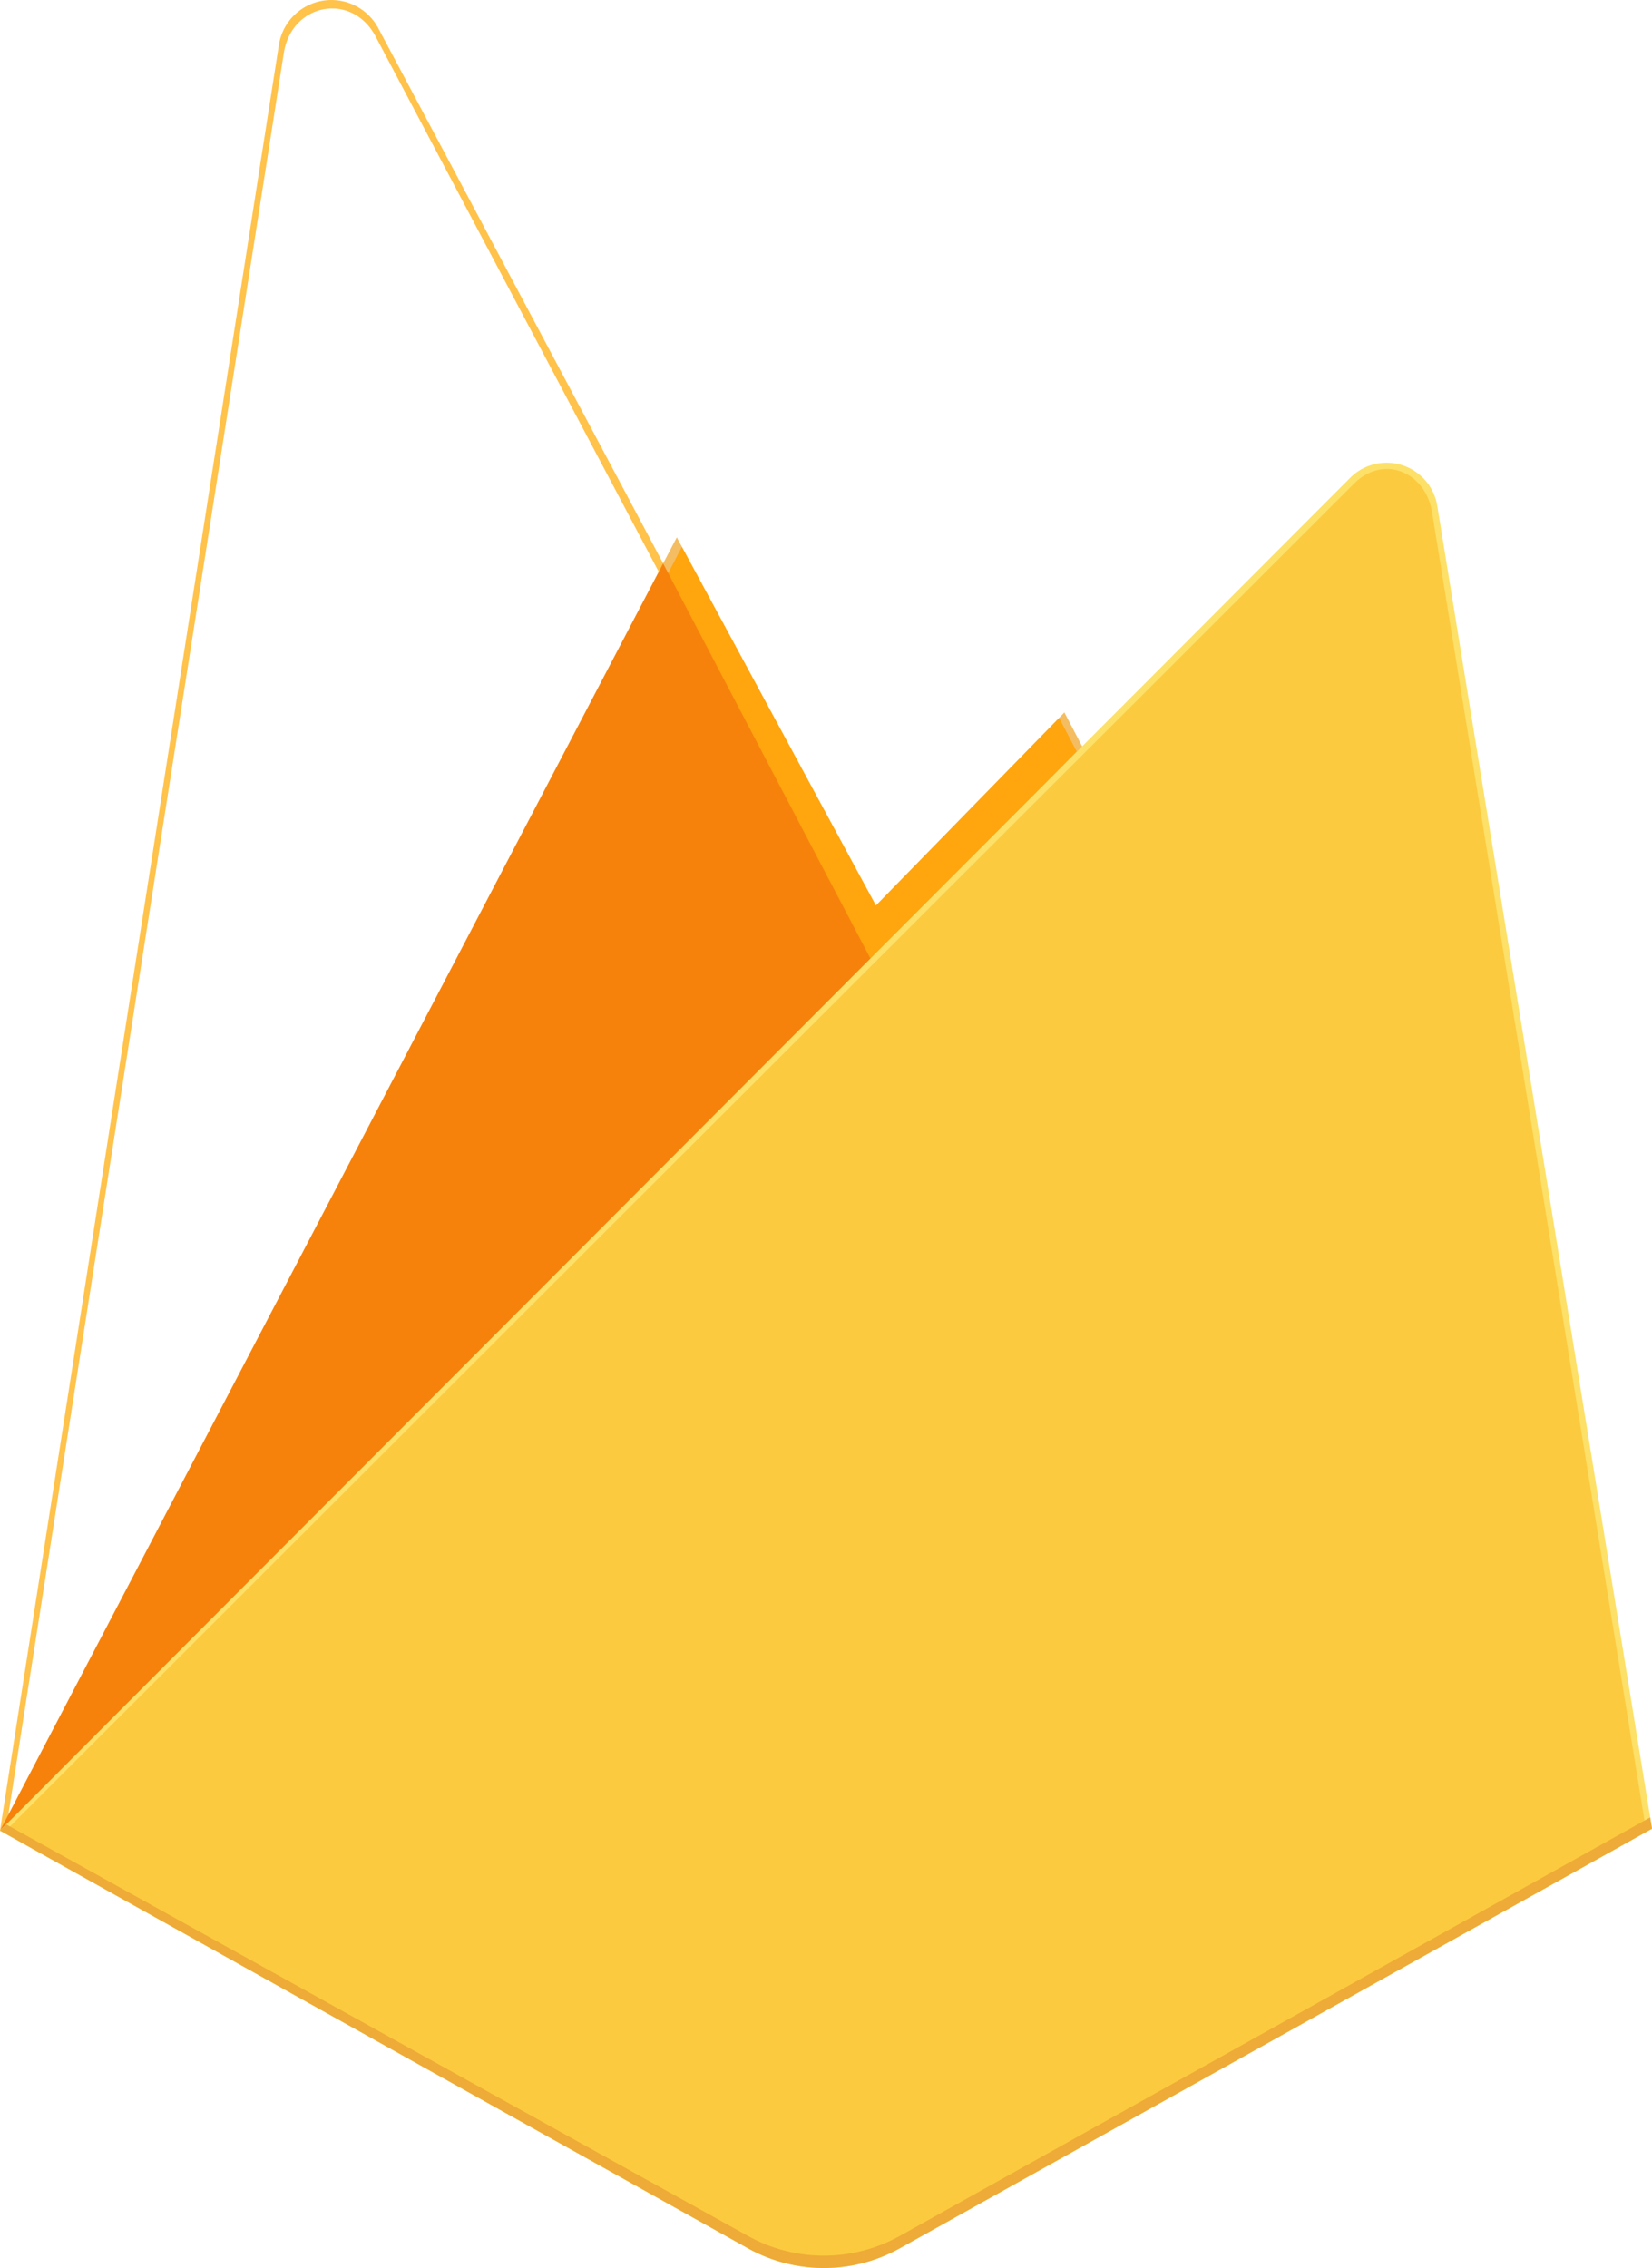
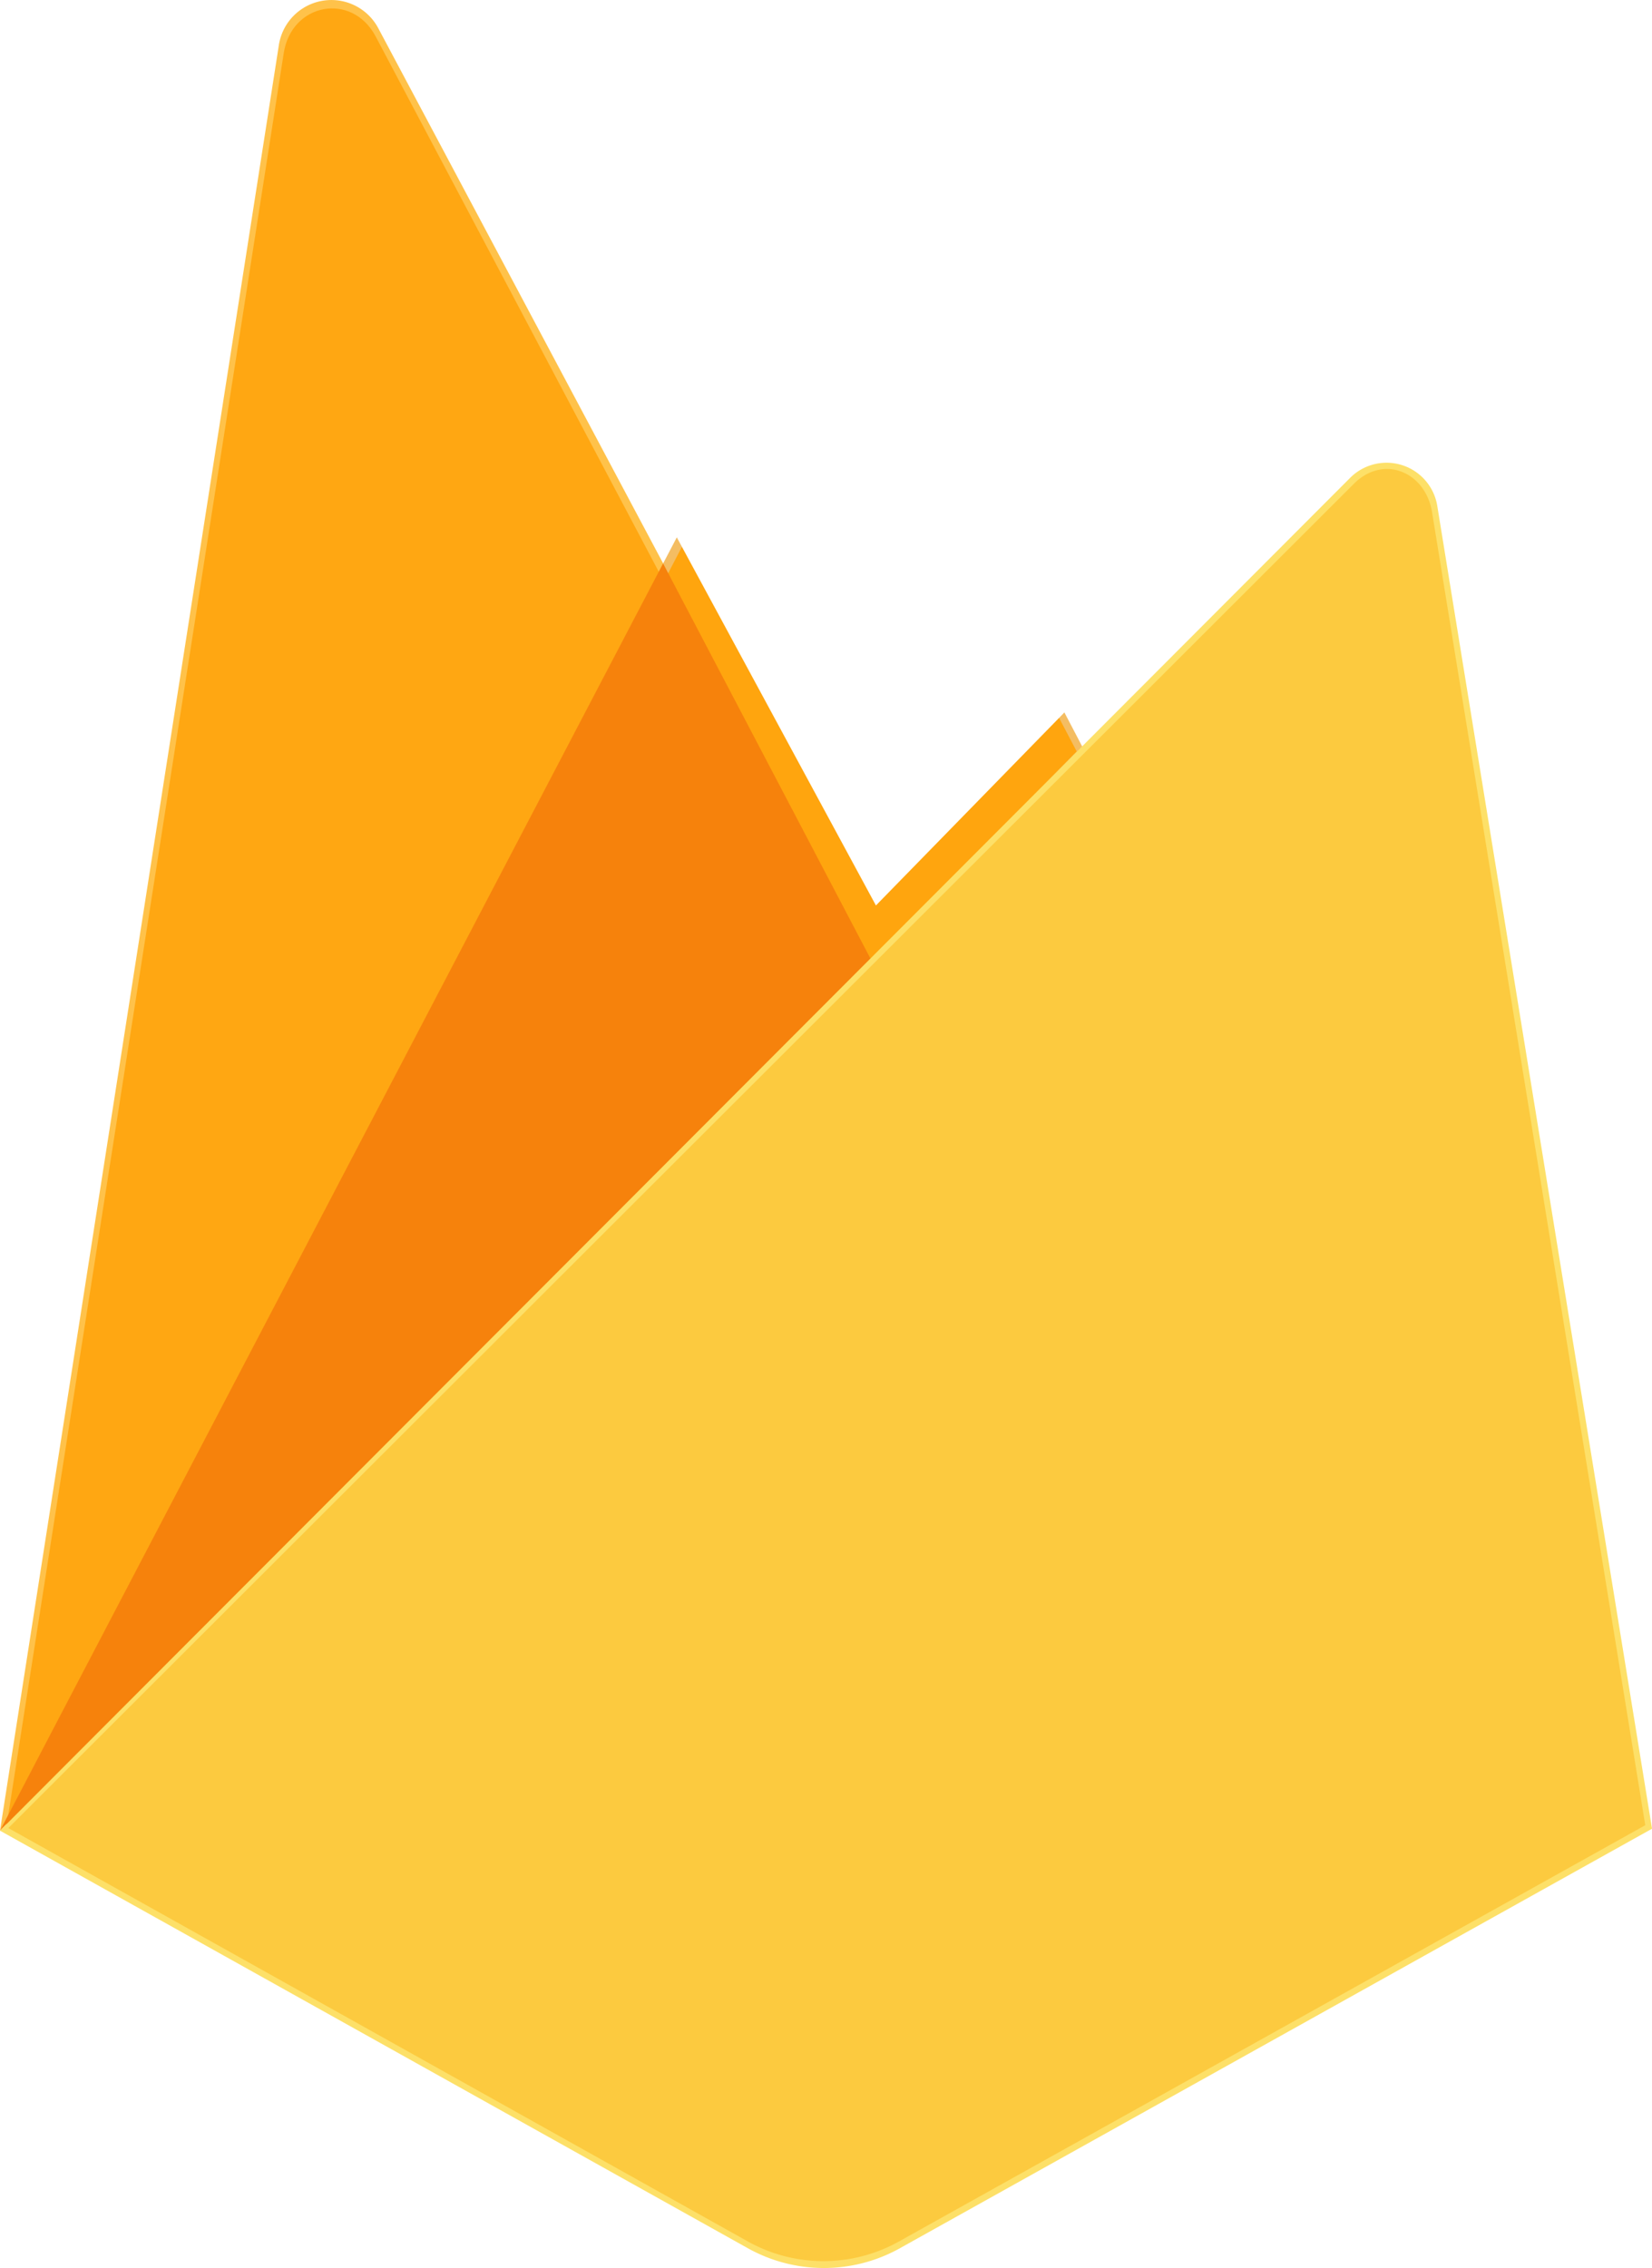
<svg xmlns="http://www.w3.org/2000/svg" width="255.396" height="350.606" viewBox="0 0 255.396 350.606">
  <defs>
    <filter id="a">
      <feOffset input="SourceAlpha" />
      <feGaussianBlur stdDeviation="17.5" result="b" />
      <feFlood flood-opacity="0.059" result="c" />
      <feComposite operator="out" in="SourceGraphic" in2="b" />
      <feComposite operator="in" in="c" />
      <feComposite operator="in" in2="SourceGraphic" />
    </filter>
    <filter id="d">
      <feOffset dx="1" dy="-9" input="SourceAlpha" />
      <feGaussianBlur stdDeviation="3.5" result="e" />
      <feFlood flood-opacity="0.09" result="f" />
      <feComposite operator="out" in="SourceGraphic" in2="e" />
      <feComposite operator="in" in="f" />
      <feComposite operator="in" in2="SourceGraphic" />
    </filter>
  </defs>
  <path d="M0,283l2.123-2.972,100.4-190.514.212-2.017L58.479,4.358A8.213,8.213,0,0,0,43.114,6.951Z" fill="#ffc24a" />
  <path d="M1.253,280.732,2.858,277.6,102.211,89.083,58.061,5.608C54.392-1.283,45.074.474,43.87,8.188Z" fill="#ffa712" />
  <g transform="matrix(1, 0, 0, 1, 0, 0)" filter="url(#a)">
-     <path d="M1.253,280.732,2.858,277.6,102.211,89.083,58.061,5.608C54.392-1.283,45.074.474,43.87,8.188Z" fill="#fff" />
-   </g>
+     </g>
  <path d="M135,150.381l32.955-33.751L135,53.7a8.492,8.492,0,0,0-14.963,0L102.421,87.288v2.861Z" fill="#f4bd62" />
  <path d="M134.417,148.974l32.039-32.812L134.417,55.155c-3.042-5.791-10.433-6.4-13.443-.59L103.269,88.674l-.529,1.744Z" fill="#ffa50e" />
  <g transform="matrix(1, 0, 0, 1, 0, 0)" filter="url(#d)">
    <path d="M134.417,148.974l32.039-32.812L134.417,55.155c-3.042-5.791-10.433-6.4-13.443-.59L103.269,88.674l-.529,1.744Z" fill="#fff" />
  </g>
  <path d="M0,283l.962-.967,3.5-1.421,128.478-128,1.628-4.431L102.513,87.1Z" fill="#f6820c" />
  <path d="M139.121,347.551,255.4,282.7l-33.2-204.494a7.946,7.946,0,0,0-13.467-4.34L0,283l115.608,64.548a24.126,24.126,0,0,0,23.513.006" fill="#fde068" />
  <path d="M254.354,282.16,221.4,79.218c-1.031-6.35-7.558-8.977-12.1-4.424L1.289,282.6l114.338,63.909a23.943,23.943,0,0,0,23.334.006Z" fill="#fcca3f" />
-   <path d="M139.121,345.641a24.126,24.126,0,0,1-23.513-.006L.931,282.015,0,283l115.608,64.548a24.126,24.126,0,0,0,23.513.006L255.4,282.7l-.285-1.752Z" fill="#eeab37" />
</svg>